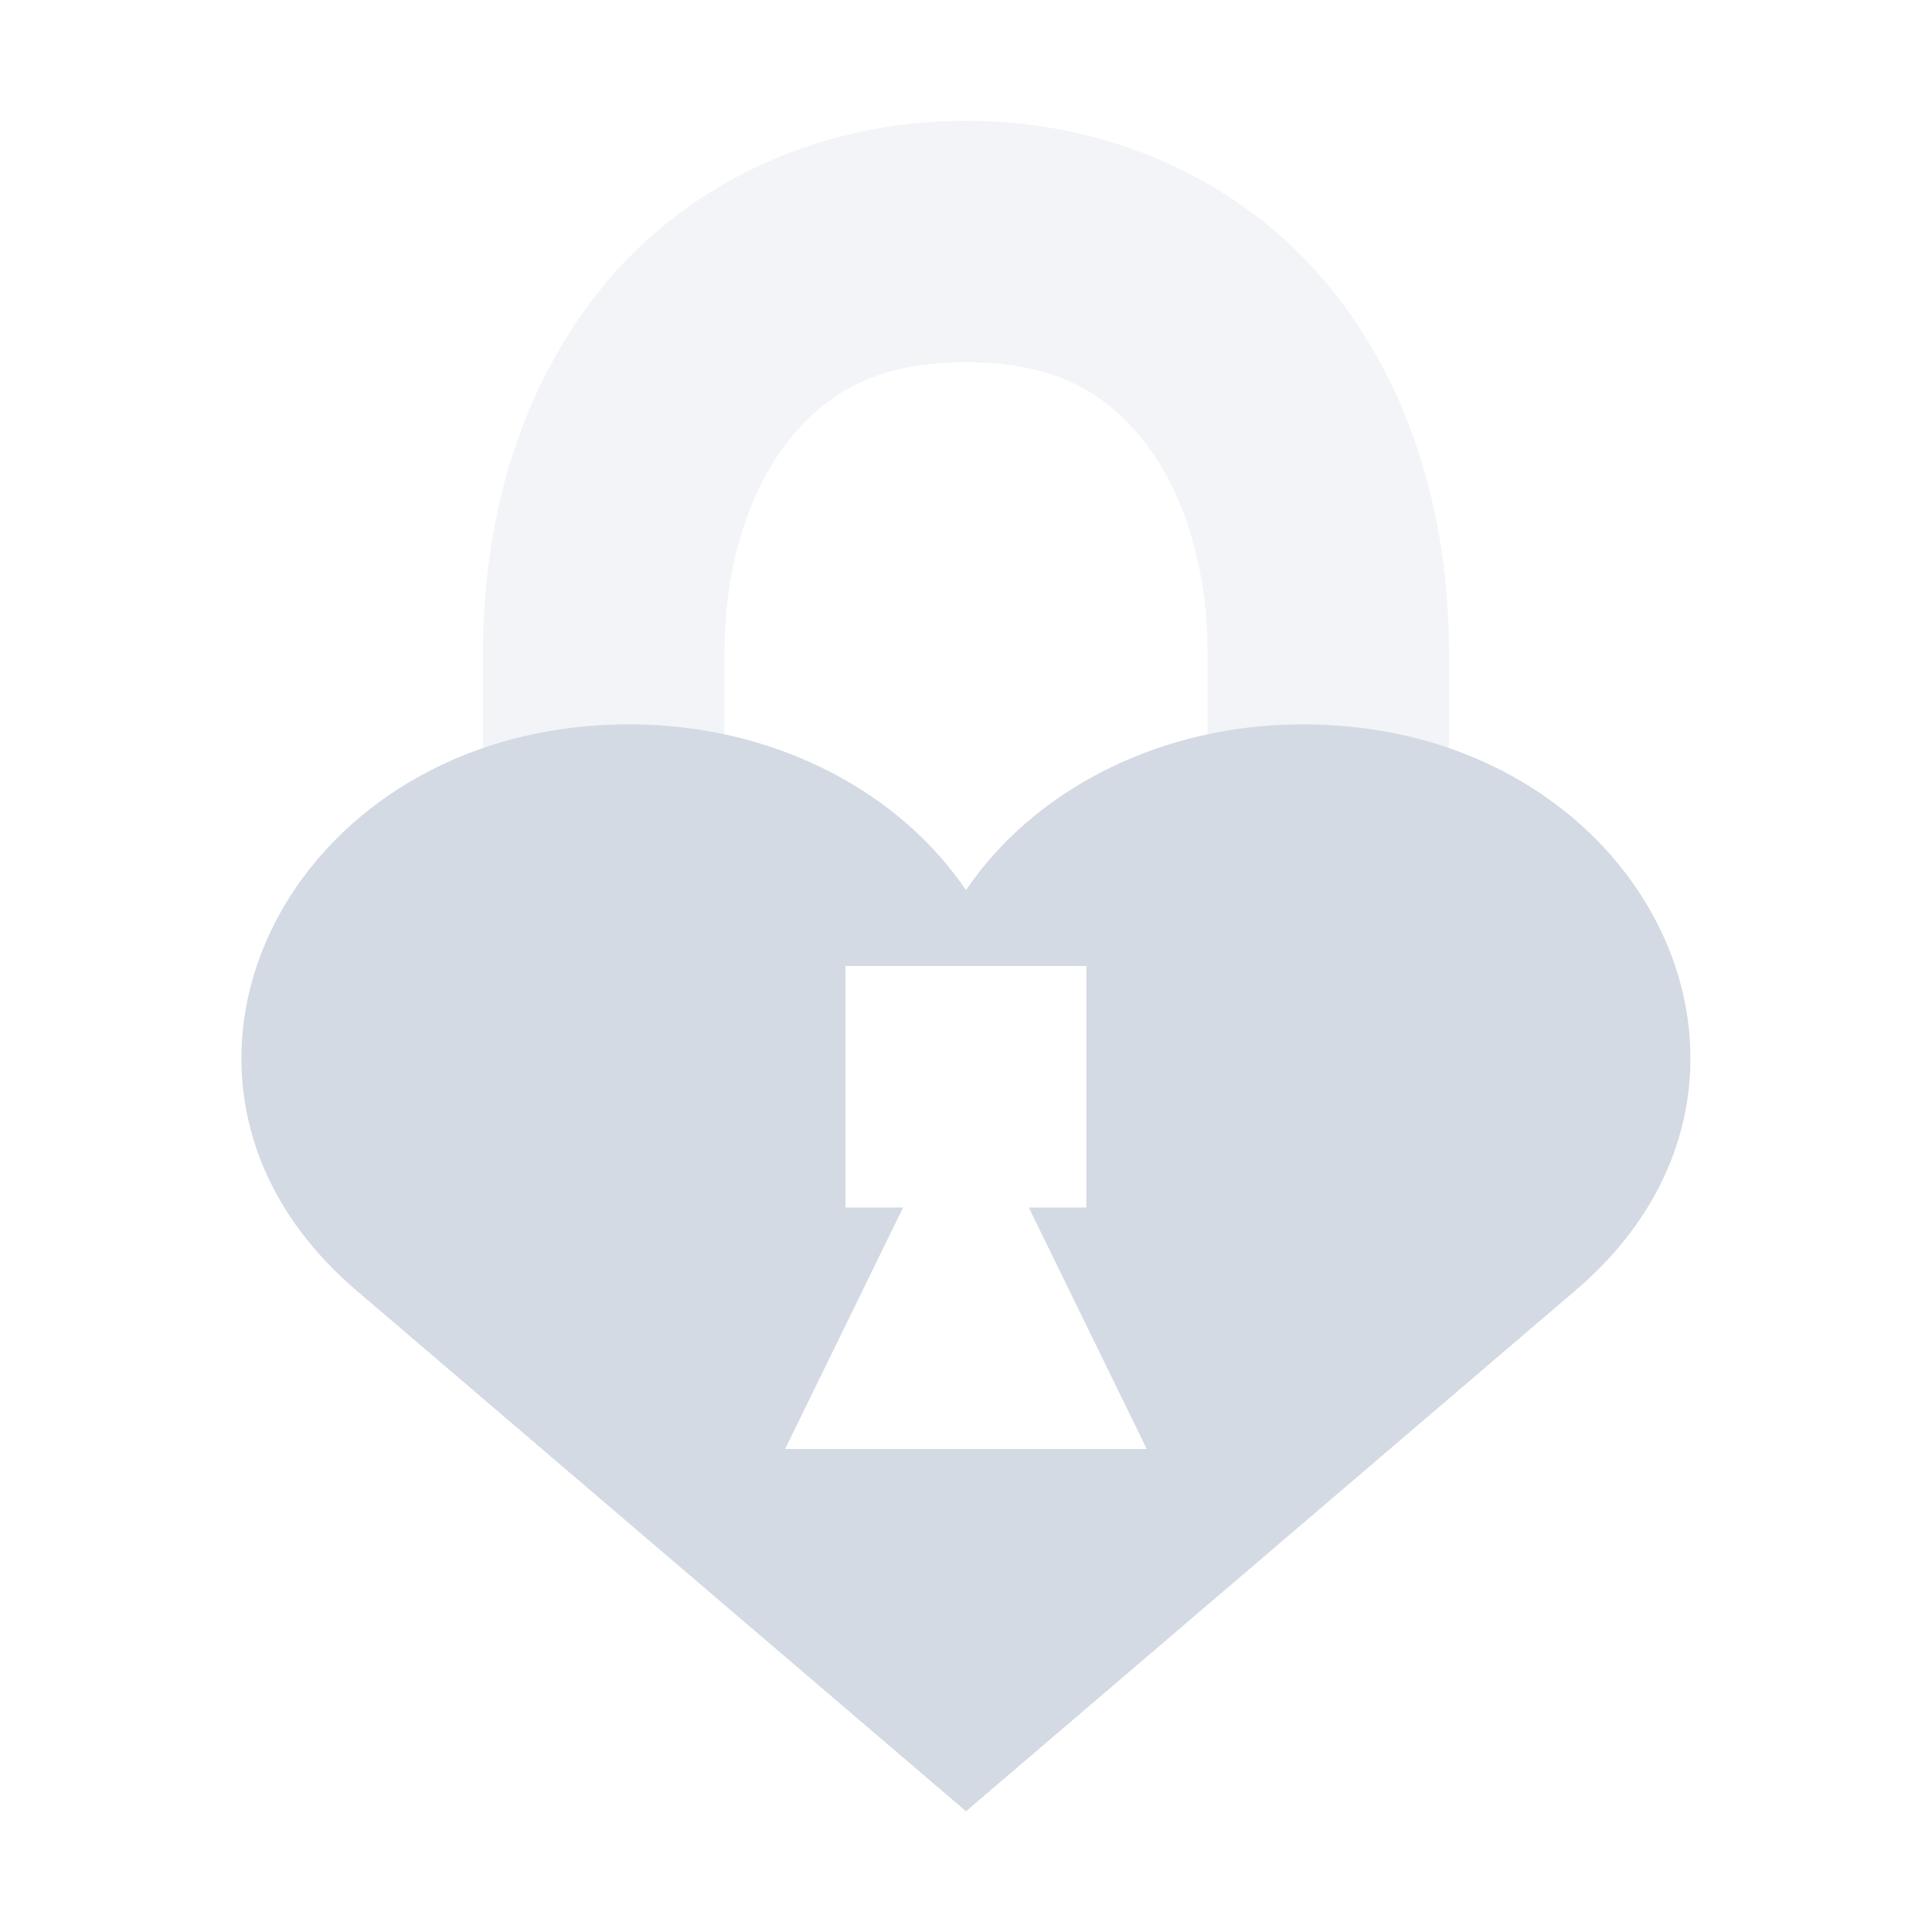
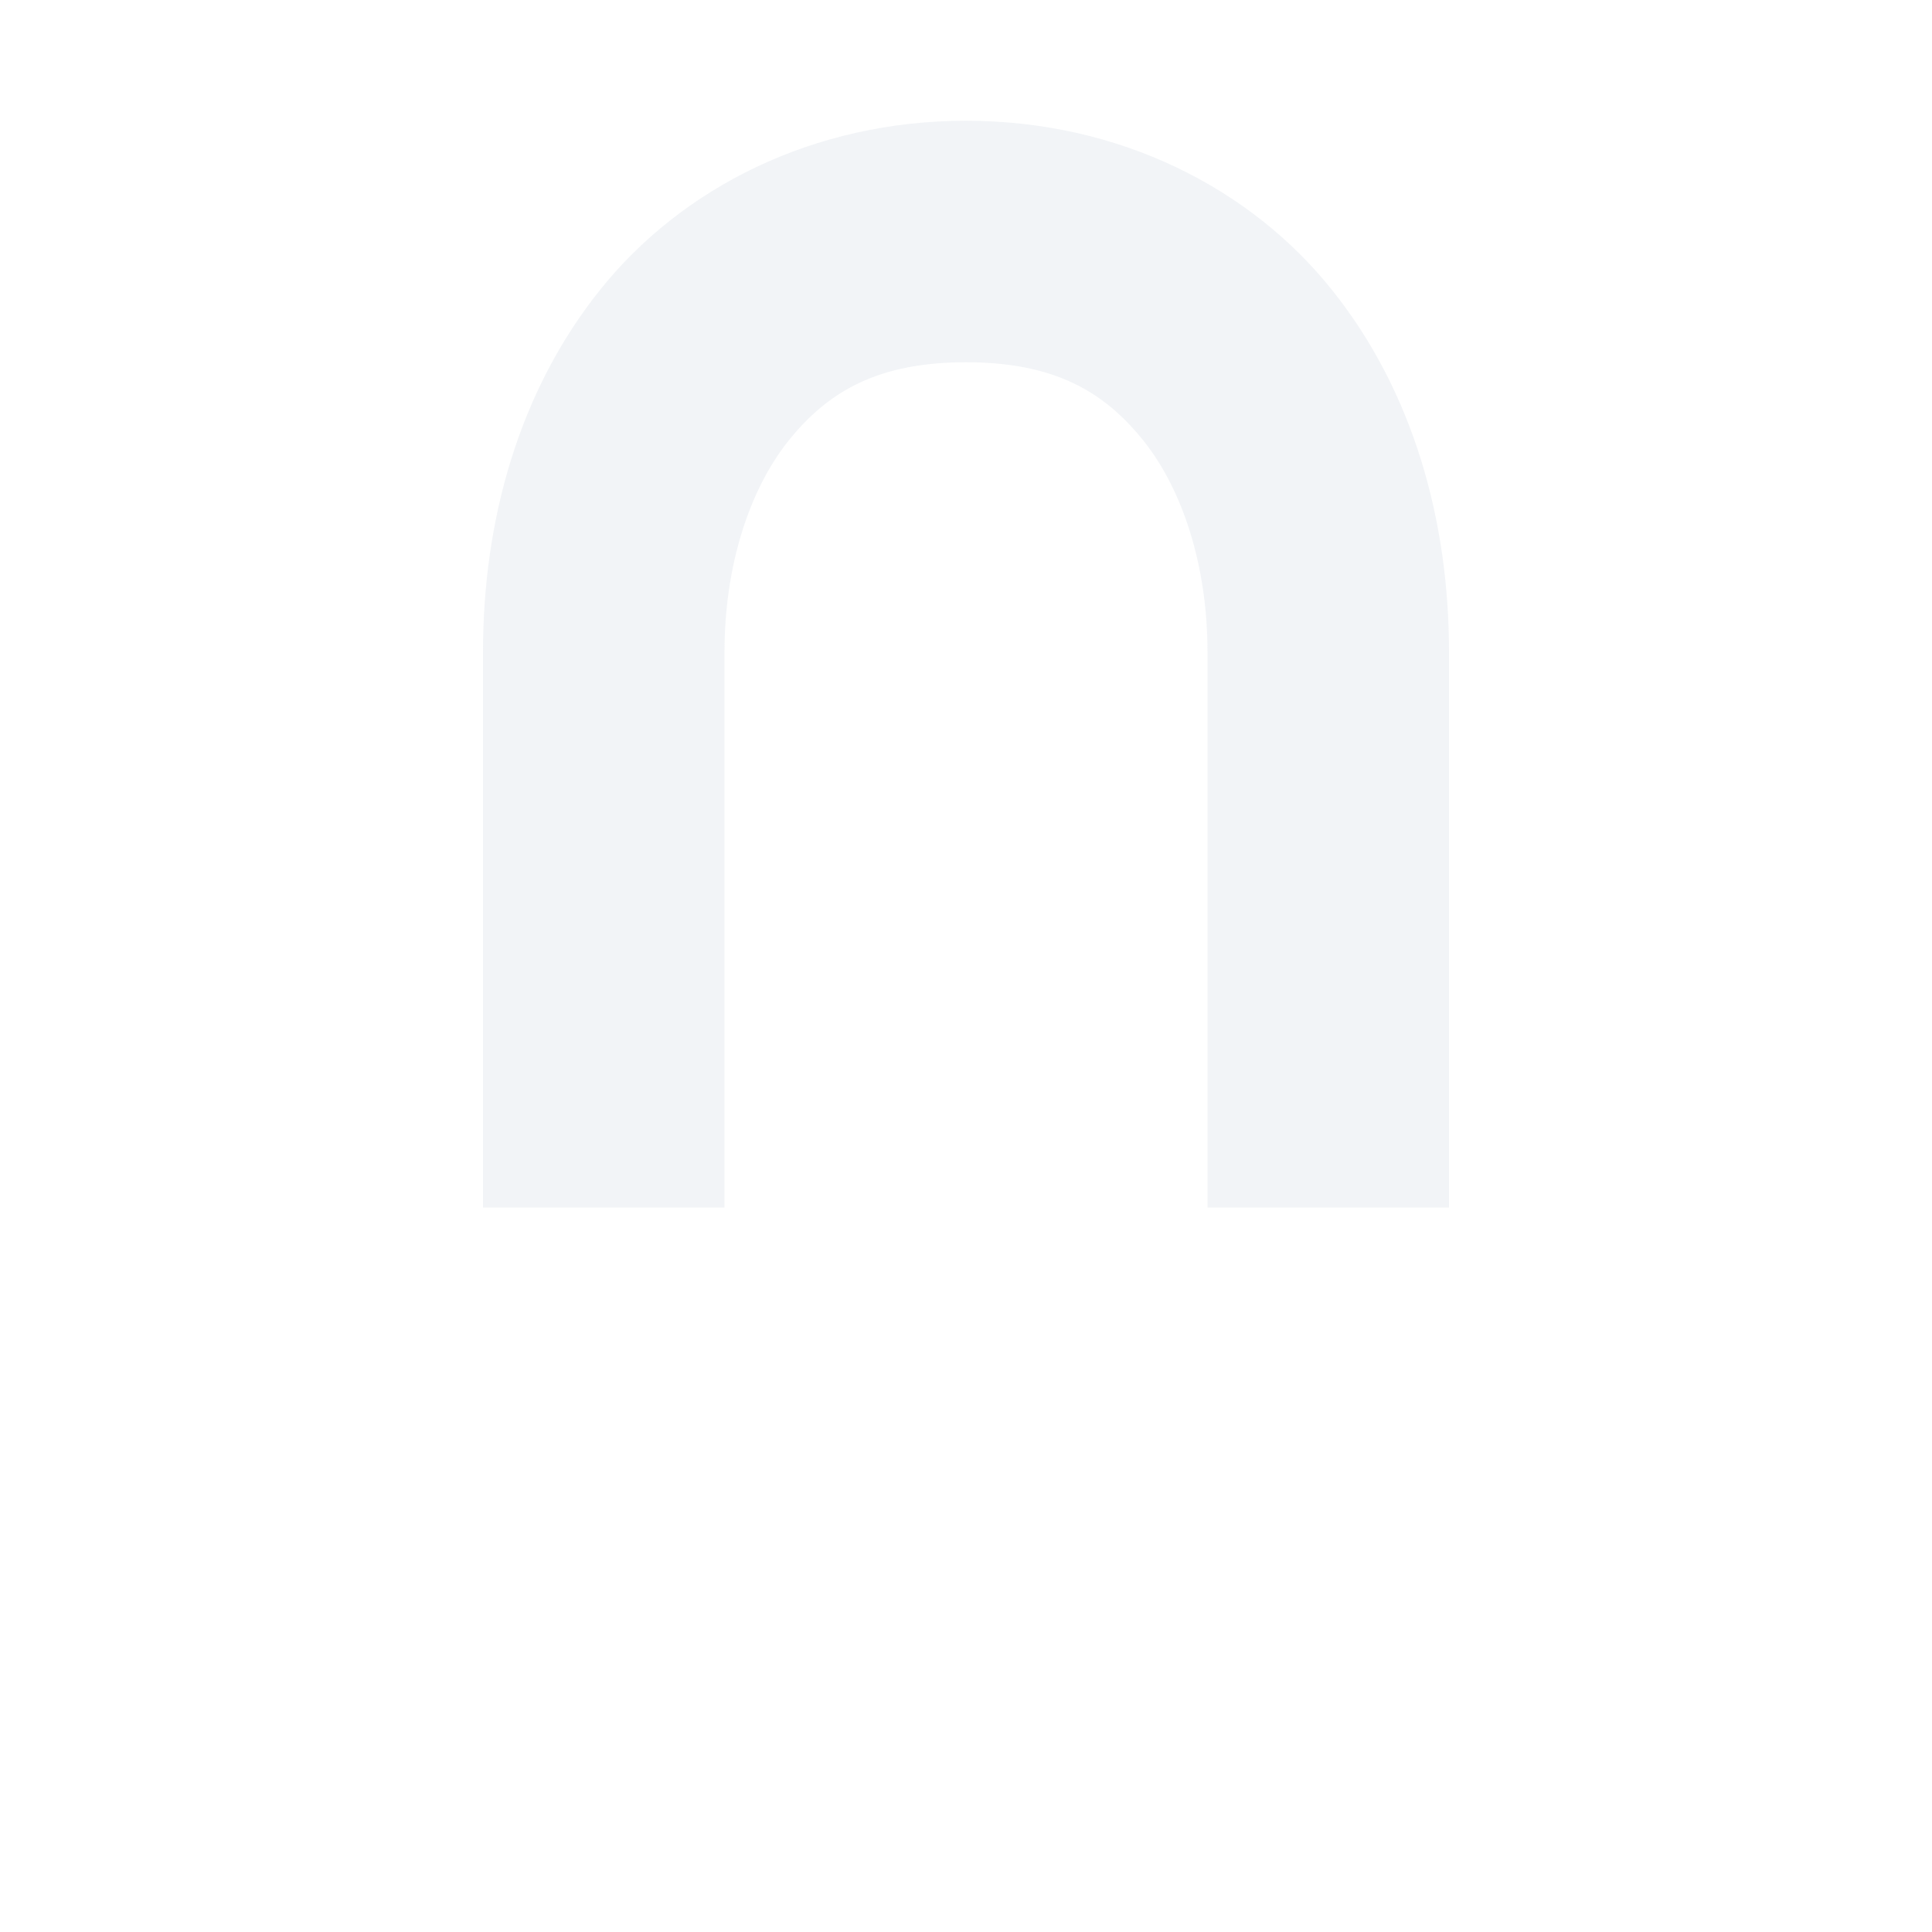
<svg xmlns="http://www.w3.org/2000/svg" width="16" height="16">
  <defs>
    <style id="current-color-scheme" type="text/css">.ColorScheme-Text{color:#d3dae3}</style>
  </defs>
  <path class="ColorScheme-Text" d="M8 1c-1.267 0-2.356.557-3.03 1.4-.676.844-.97 1.915-.97 3V10h2V5.4c0-.715.206-1.344.53-1.75C6.857 3.243 7.268 3 8 3s1.144.243 1.47.65c.324.406.53 1.035.53 1.75V10h2V5.4c0-1.085-.294-2.156-.97-3C10.357 1.557 9.268 1 8 1z" opacity=".3" fill="currentColor" />
-   <path class="ColorScheme-Text" d="M5.36 6.002C3.432 5.93 2.1 7.215 2.005 8.605c-.05.723.234 1.472.941 2.077L8 15l5.053-4.318c.707-.605.99-1.354.941-2.077-.095-1.39-1.427-2.675-3.353-2.603-1.097.04-2.092.558-2.641 1.37-.55-.812-1.544-1.33-2.64-1.37zM7.001 8h1.996v2h-.477l.977 2H6.502l.977-2h-.477V8z" fill="currentColor" />
</svg>